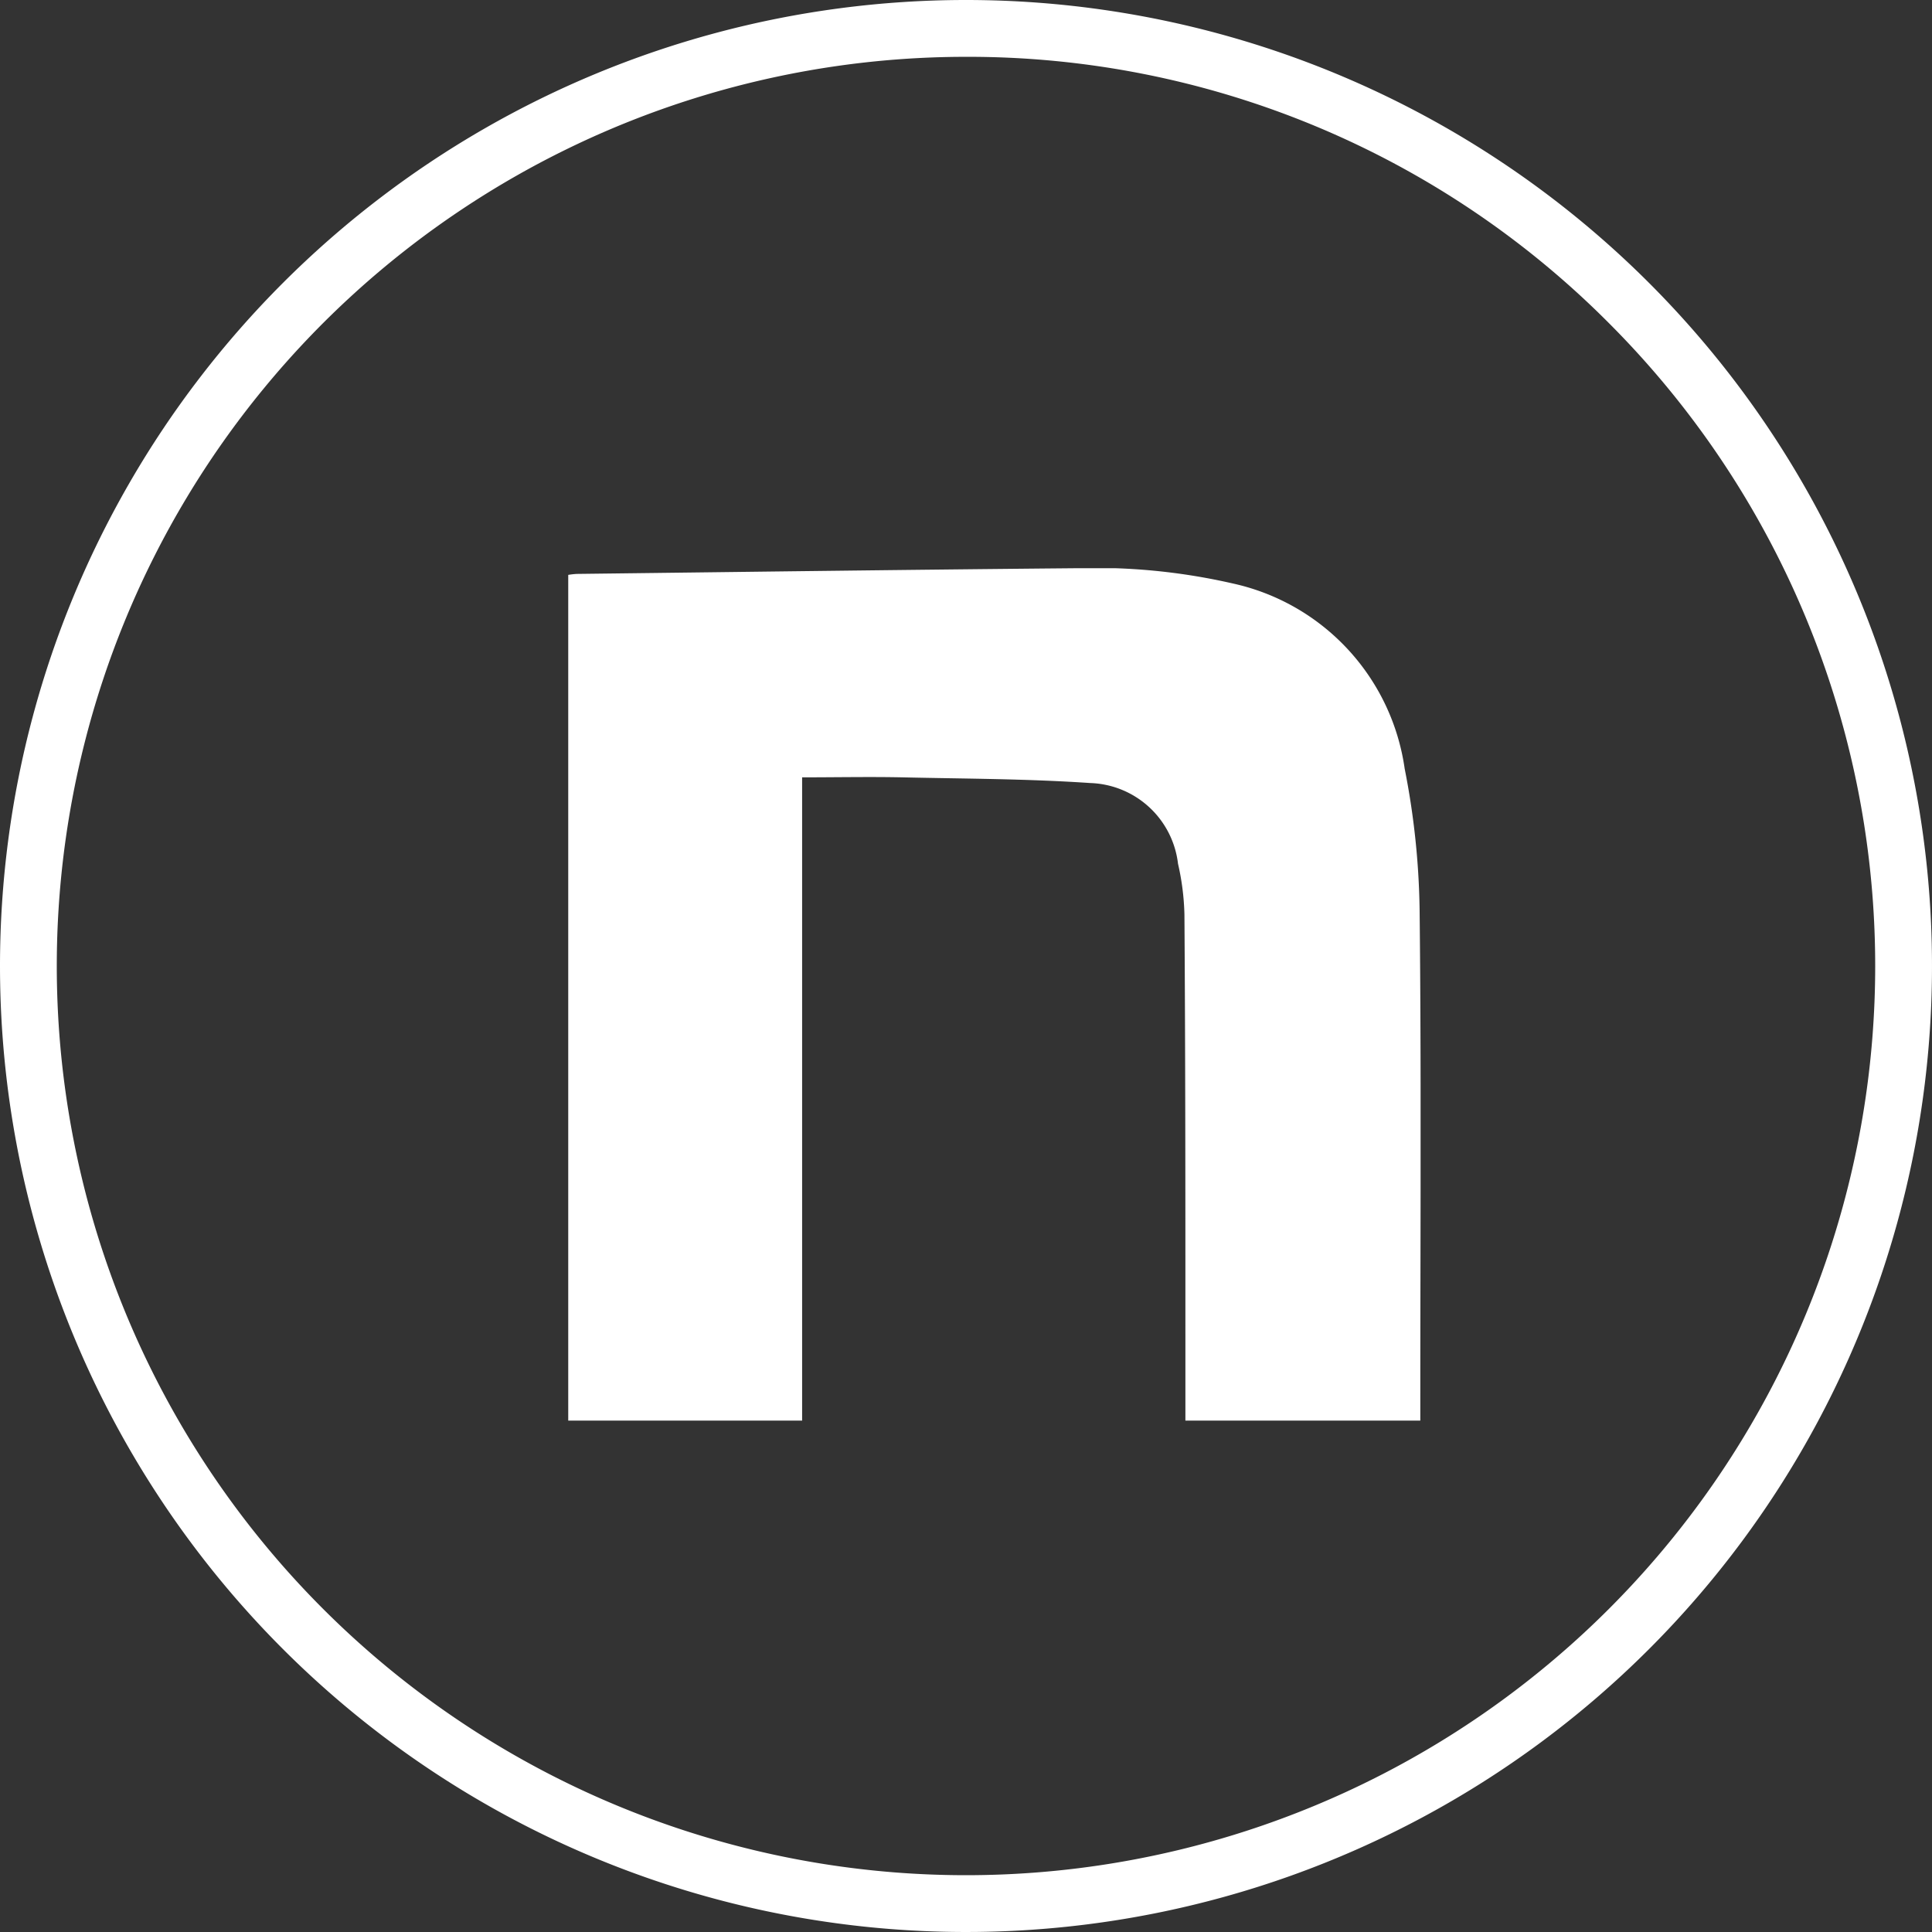
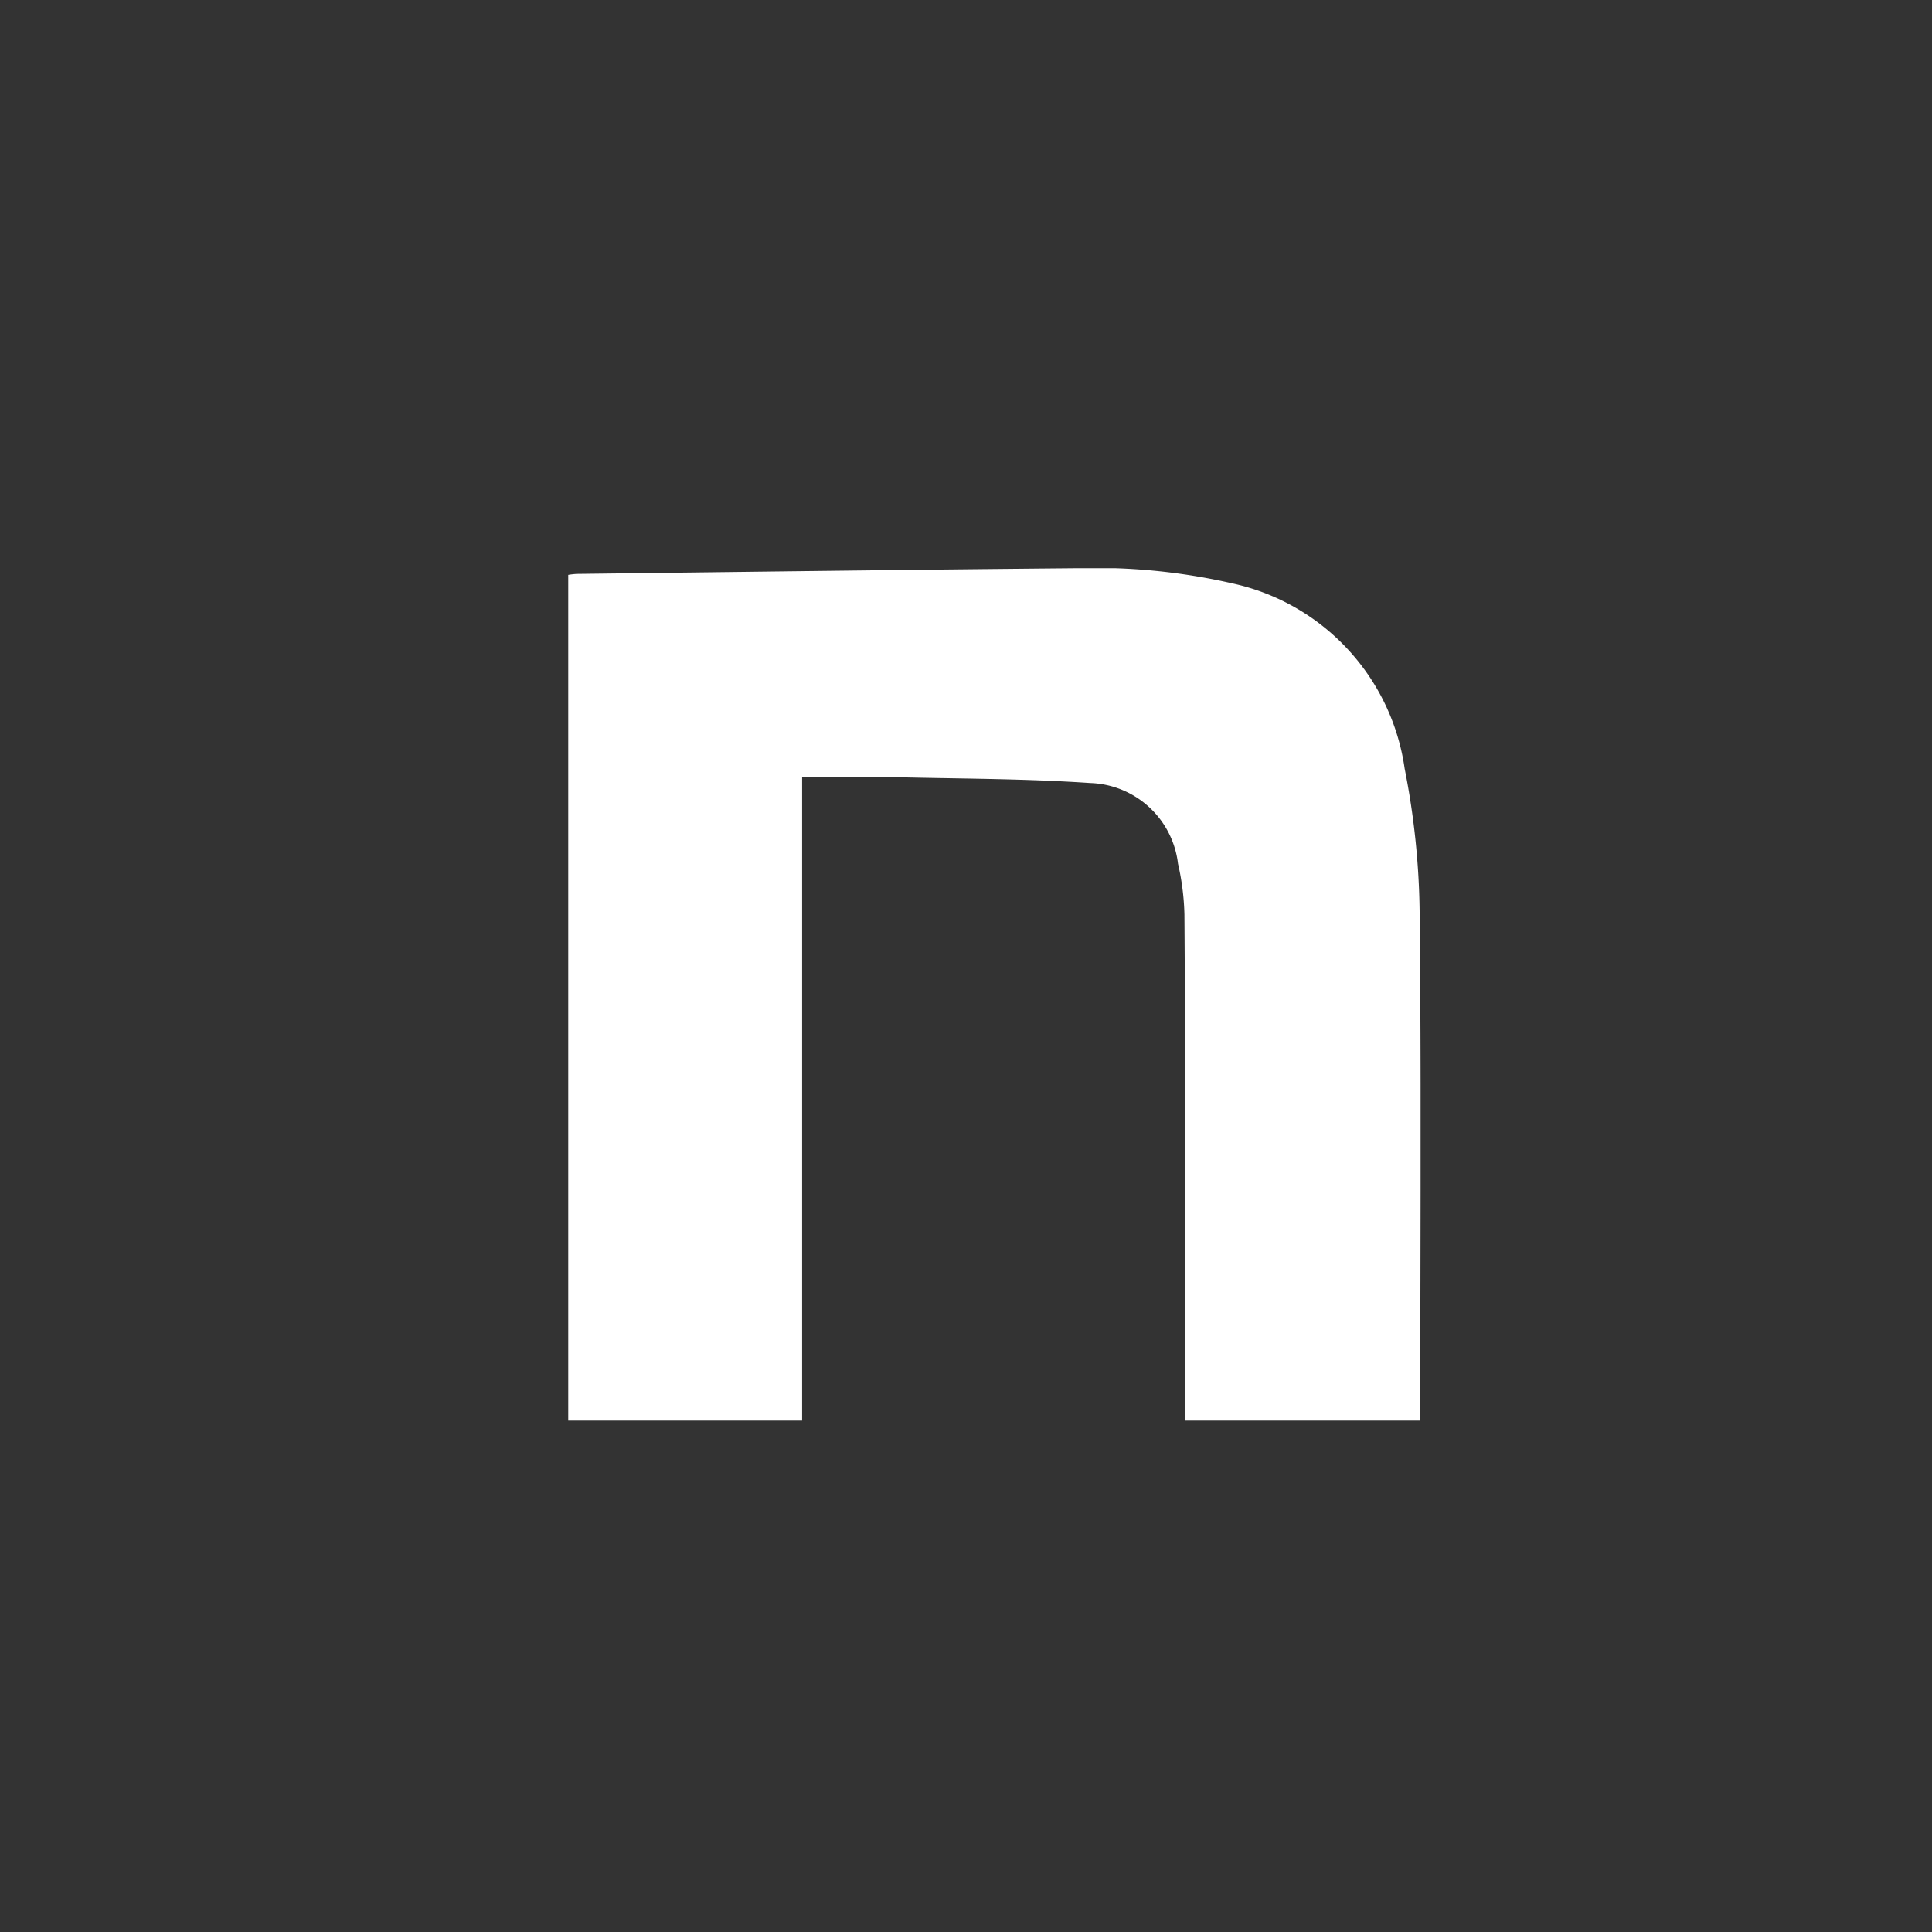
<svg xmlns="http://www.w3.org/2000/svg" width="34" height="34" viewBox="0 0 34 34">
  <rect x="0" y="0" width="34" height="34" fill="#333333" stroke="none" />
  <defs>
    <style>.a{fill:none;}.b{fill:#fff;}.c{clip-path:url(#a);}</style>
    <clipPath id="a">
      <rect class="a" width="15" height="15" />
    </clipPath>
  </defs>
  <g transform="translate(-173 -7044)">
-     <path class="b" d="M17,1A16,16,0,0,0,5.686,28.314,16,16,0,0,0,28.314,5.686,15.9,15.9,0,0,0,17,1m0-1A17,17,0,1,1,0,17,17,17,0,0,1,17,0Z" transform="translate(173 7044)" />
    <g transform="translate(183 7054)">
      <g class="c" transform="translate(0 0)">
        <path class="b" d="M14.994,15H10.861c0-.519,0-1.02,0-1.523,0-2.461,0-4.924-.017-7.385a4.434,4.434,0,0,0-.113-.892A1.608,1.608,0,0,0,9.184,3.78c-1.1-.075-2.2-.075-3.306-.1-.577-.012-1.153,0-1.762,0V15H0V.117A1.363,1.363,0,0,1,.151.1C3.067.065,5.982.026,8.9,0a10.874,10.874,0,0,1,2.79.267,3.9,3.9,0,0,1,3.03,3.261,13.711,13.711,0,0,1,.263,2.5c.031,2.887.012,5.774.012,8.662V15" transform="translate(0 0)" />
      </g>
    </g>
  </g>
</svg>